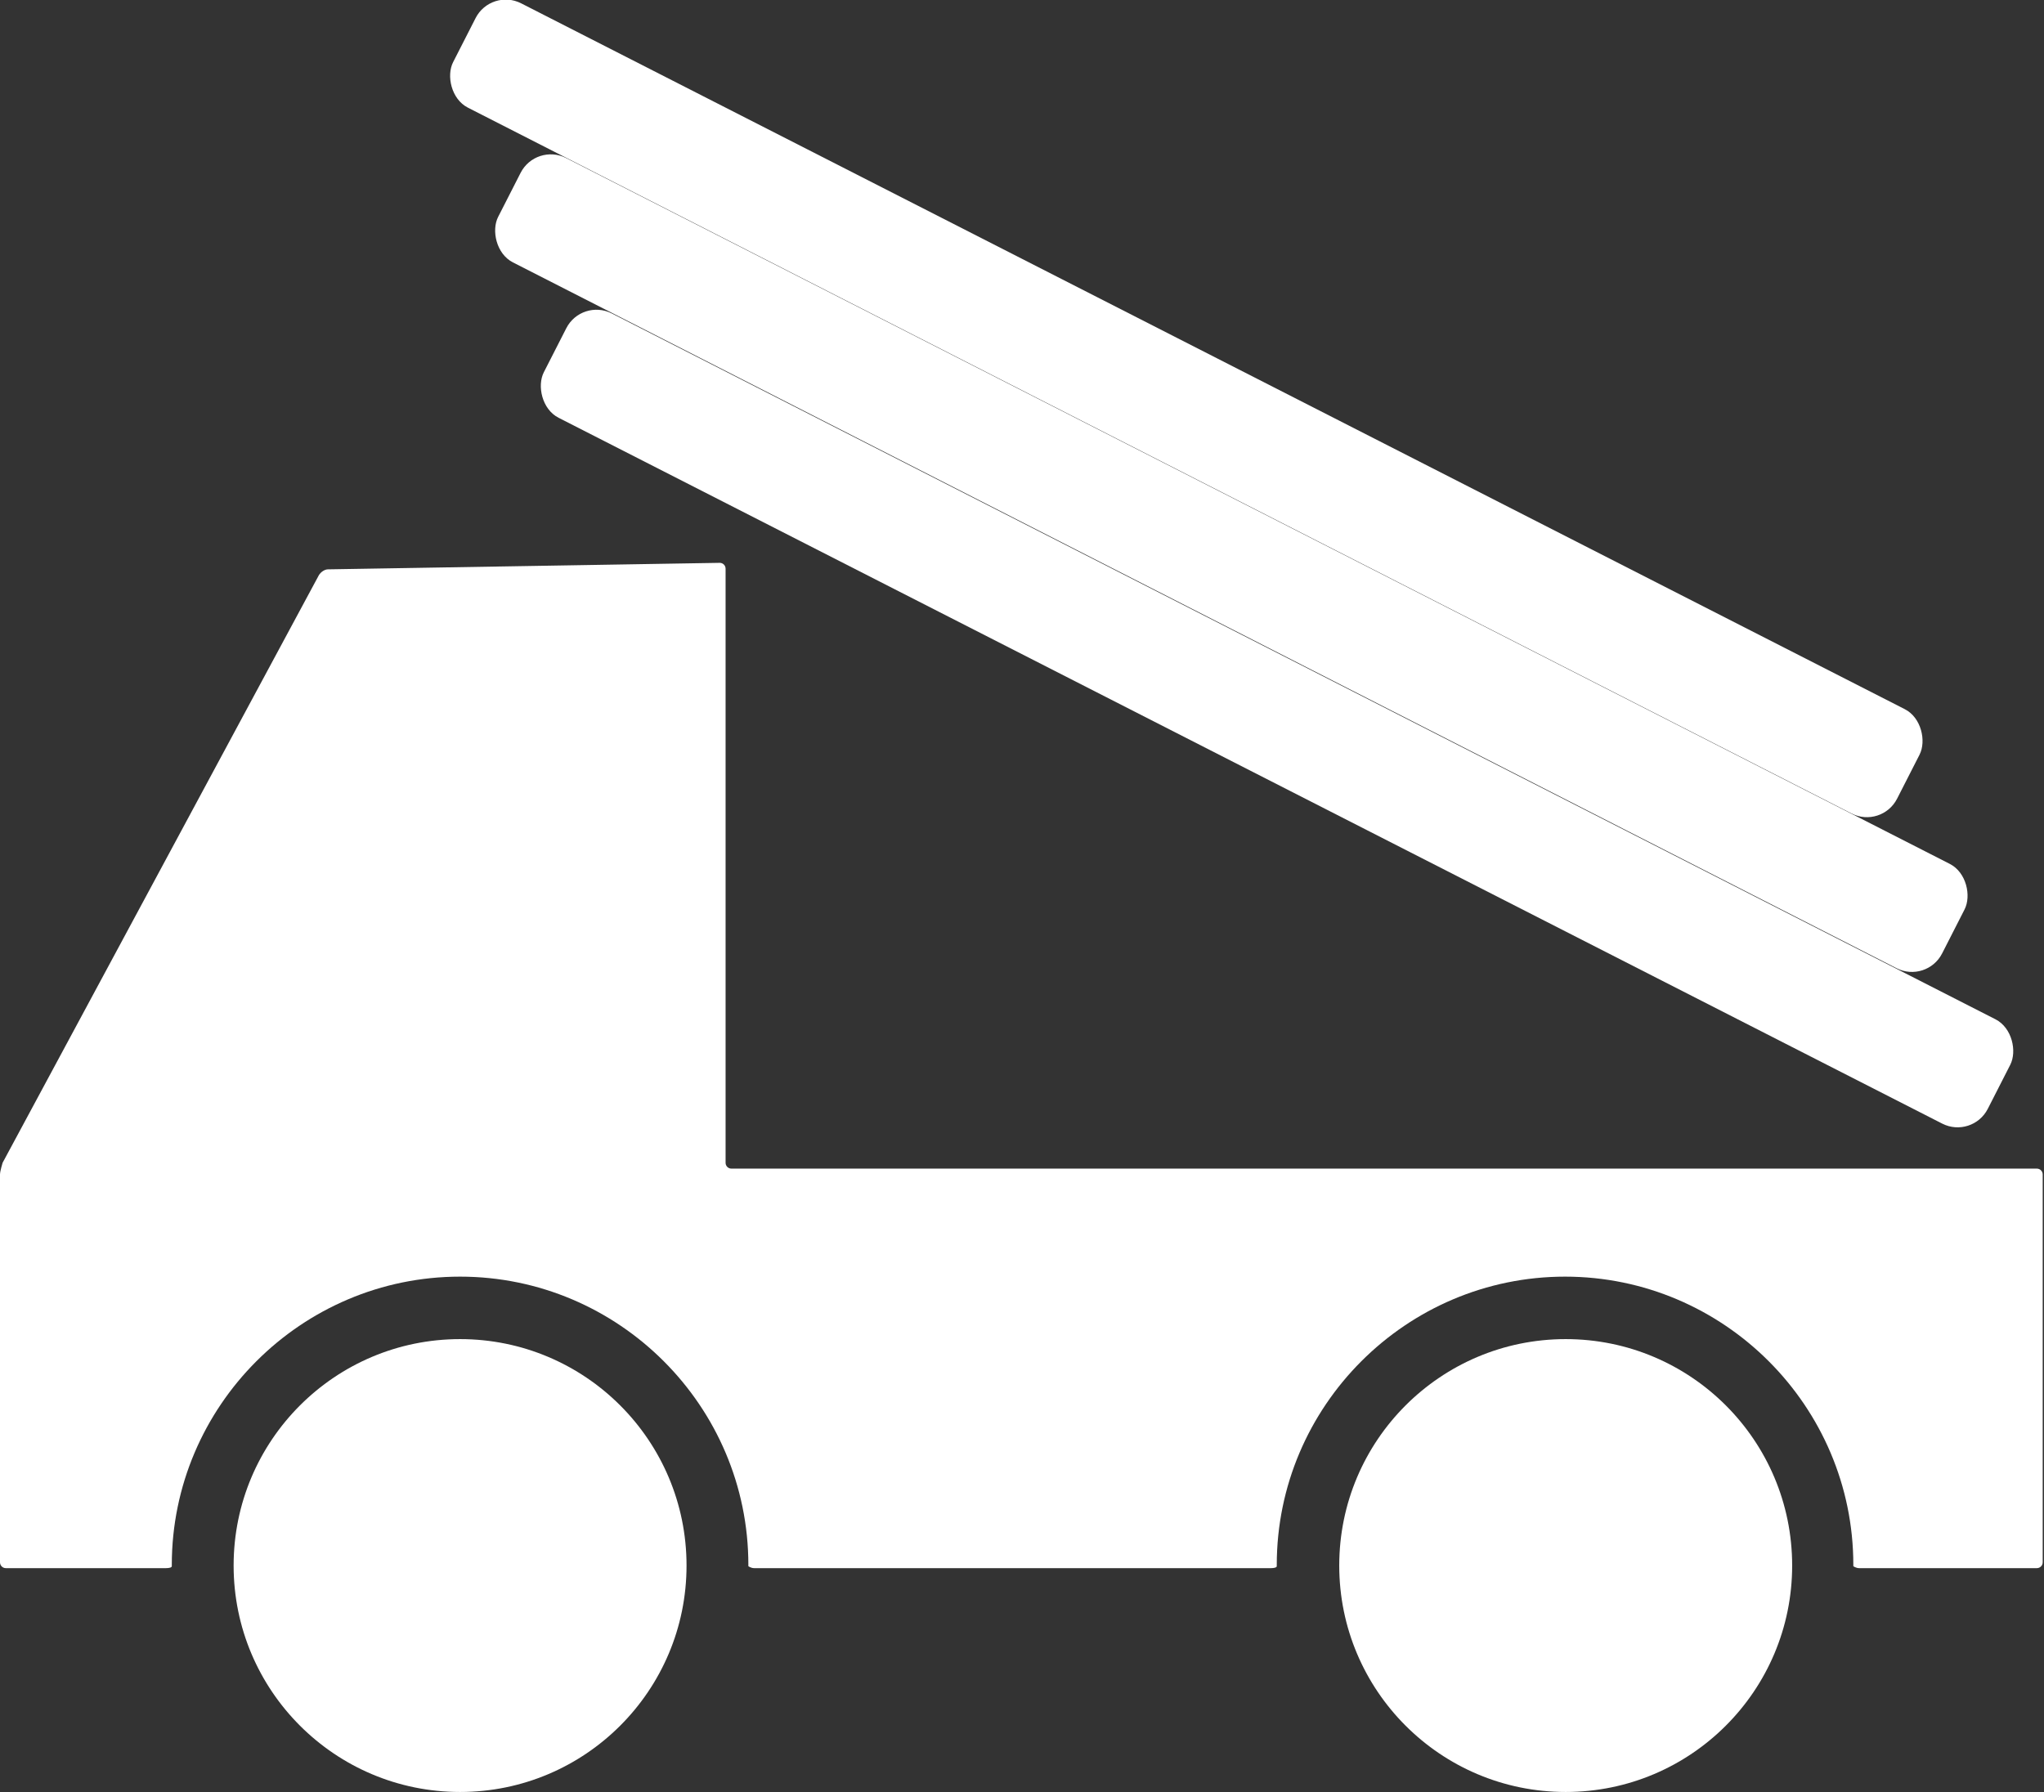
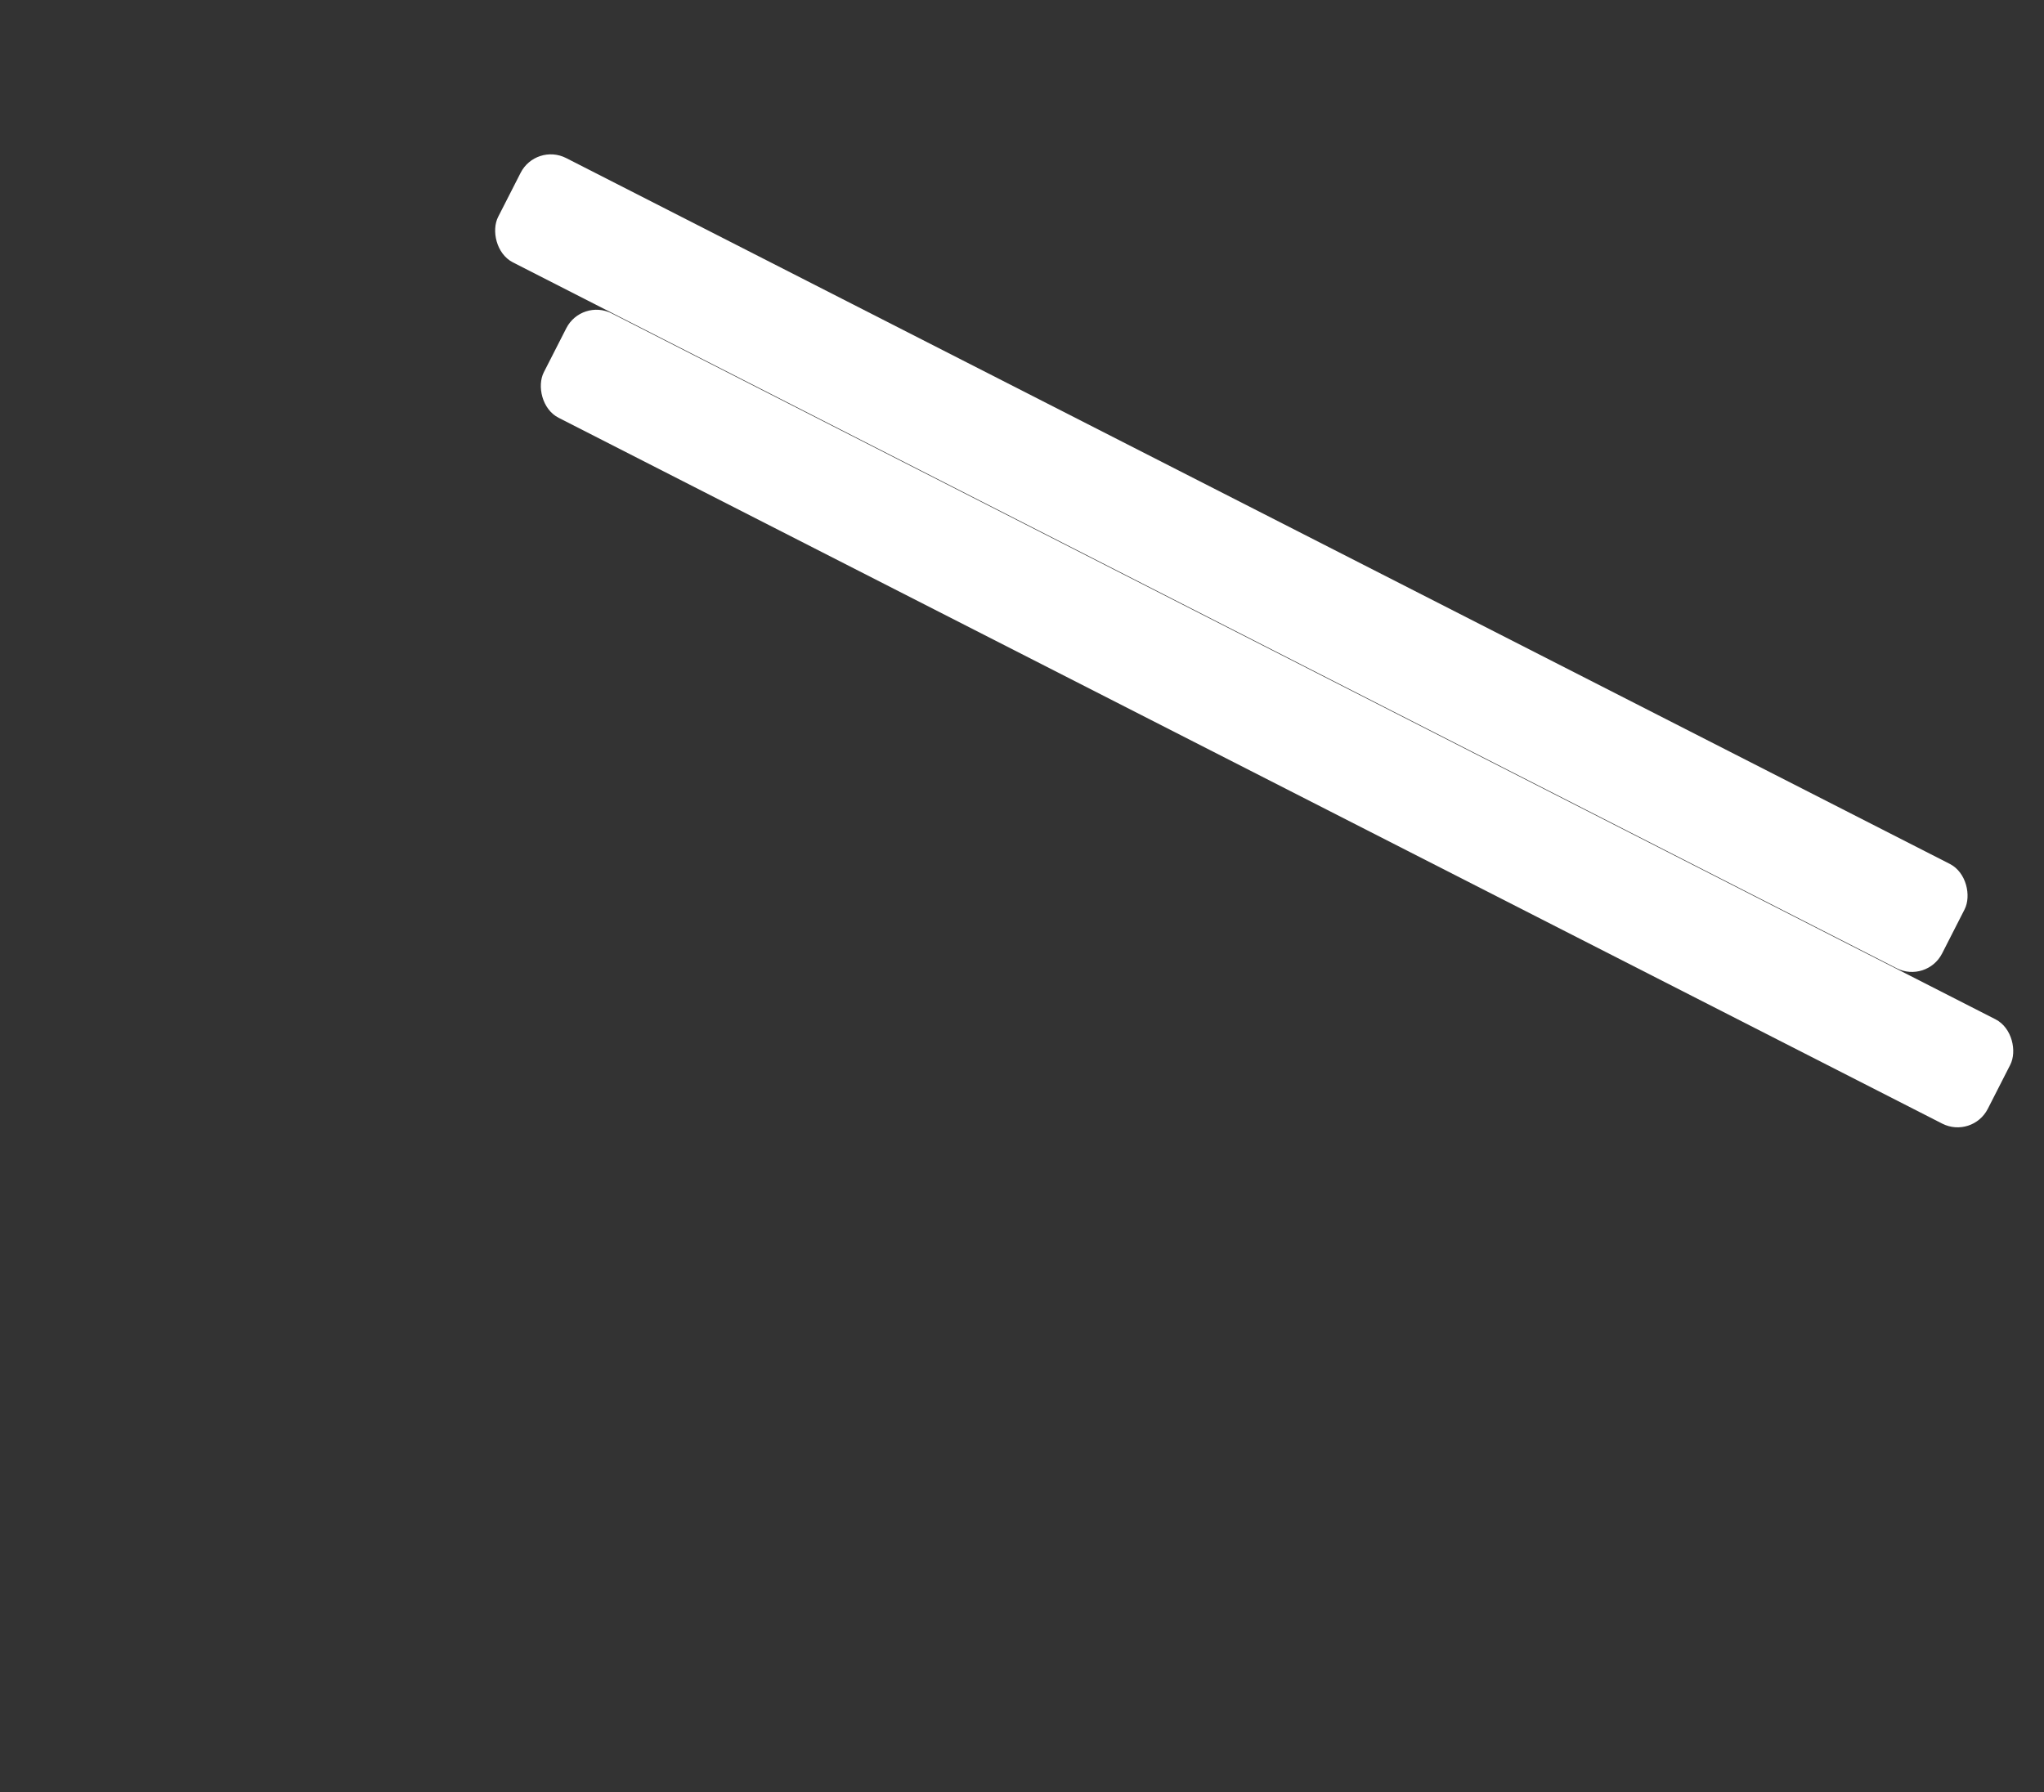
<svg xmlns="http://www.w3.org/2000/svg" id="_レイヤー_2" data-name="レイヤー 2" viewBox="0 0 31.41 27.54">
  <rect x="0" y="0" width="31.41" height="27.54" fill="#333333" stroke="none" />
  <defs>
    <style>
      .cls-1, .cls-2 {
        fill: #fff;
      }

      .cls-2 {
        fill-rule: evenodd;
      }
    </style>
  </defs>
  <g id="_コンテンツ" data-name="コンテンツ">
    <g>
      <g>
        <rect class="cls-1" x="7.17" y="10.14" width="24.91" height="1.8" rx=".52" ry=".52" transform="translate(7.16 -7.71) rotate(27.03)" />
        <rect class="cls-1" x="6.47" y="7.76" width="24.91" height="1.8" rx=".52" ry=".52" transform="translate(6 -7.66) rotate(27.03)" />
-         <rect class="cls-1" x="5.77" y="5.38" width="24.91" height="1.8" rx=".52" ry=".52" transform="translate(4.85 -7.6) rotate(27.03)" />
      </g>
-       <circle class="cls-1" cx="24.06" cy="24.06" r="3.48" />
-       <circle class="cls-1" cx="7.07" cy="24.06" r="3.48" />
-       <path class="cls-2" d="M11.24,17.96c-.05,0-.09-.04-.09-.09v-9.13c0-.05-.04-.09-.09-.09l-6.02.1c-.05,0-.11.04-.14.09L.04,17.87s-.04.13-.04.18v5.96c0,.05.04.09.09.09h2.46c.05,0,.09-.01.09-.03v-.02c0-2.44,1.99-4.43,4.43-4.43s4.43,1.99,4.43,4.43v.02s.04.03.09.03h7.94c.05,0,.09-.01.09-.03v-.02c0-2.44,1.99-4.43,4.43-4.43s4.43,1.99,4.43,4.43v.02s.04.03.09.03h2.73c.05,0,.09-.04.09-.09v-5.96c0-.05-.04-.09-.09-.09H11.24Z" />
    </g>
  </g>
</svg>